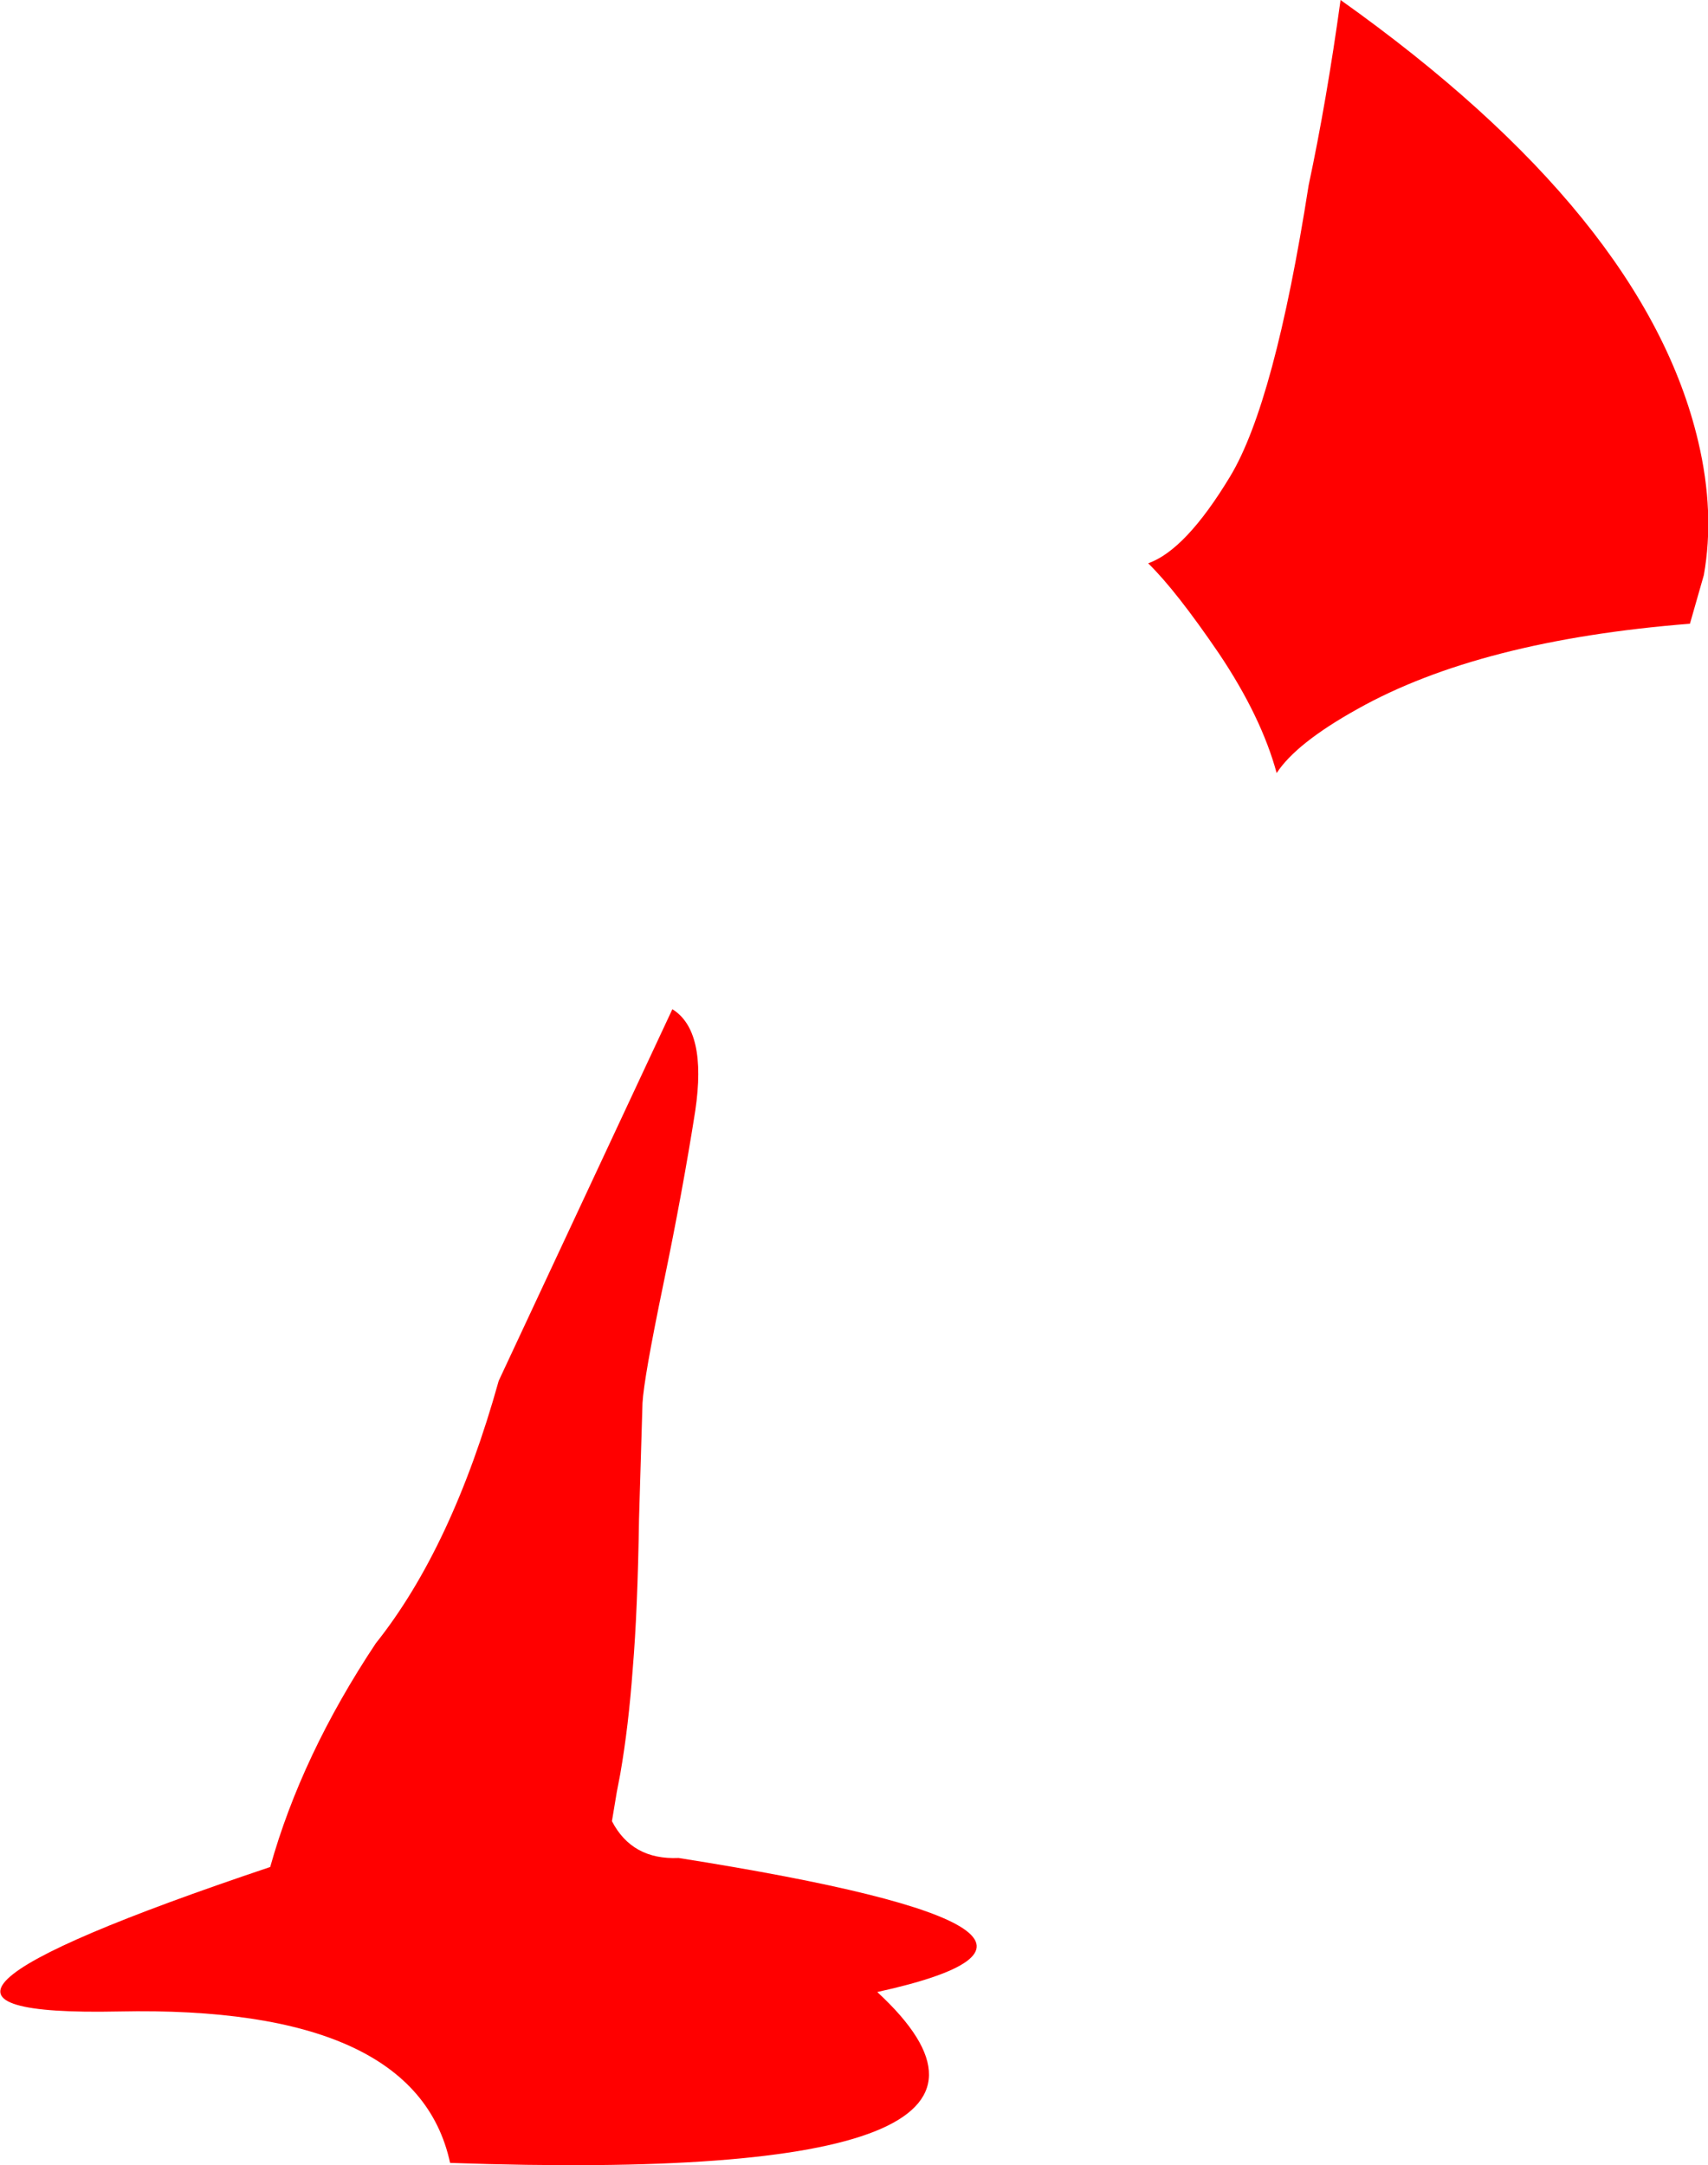
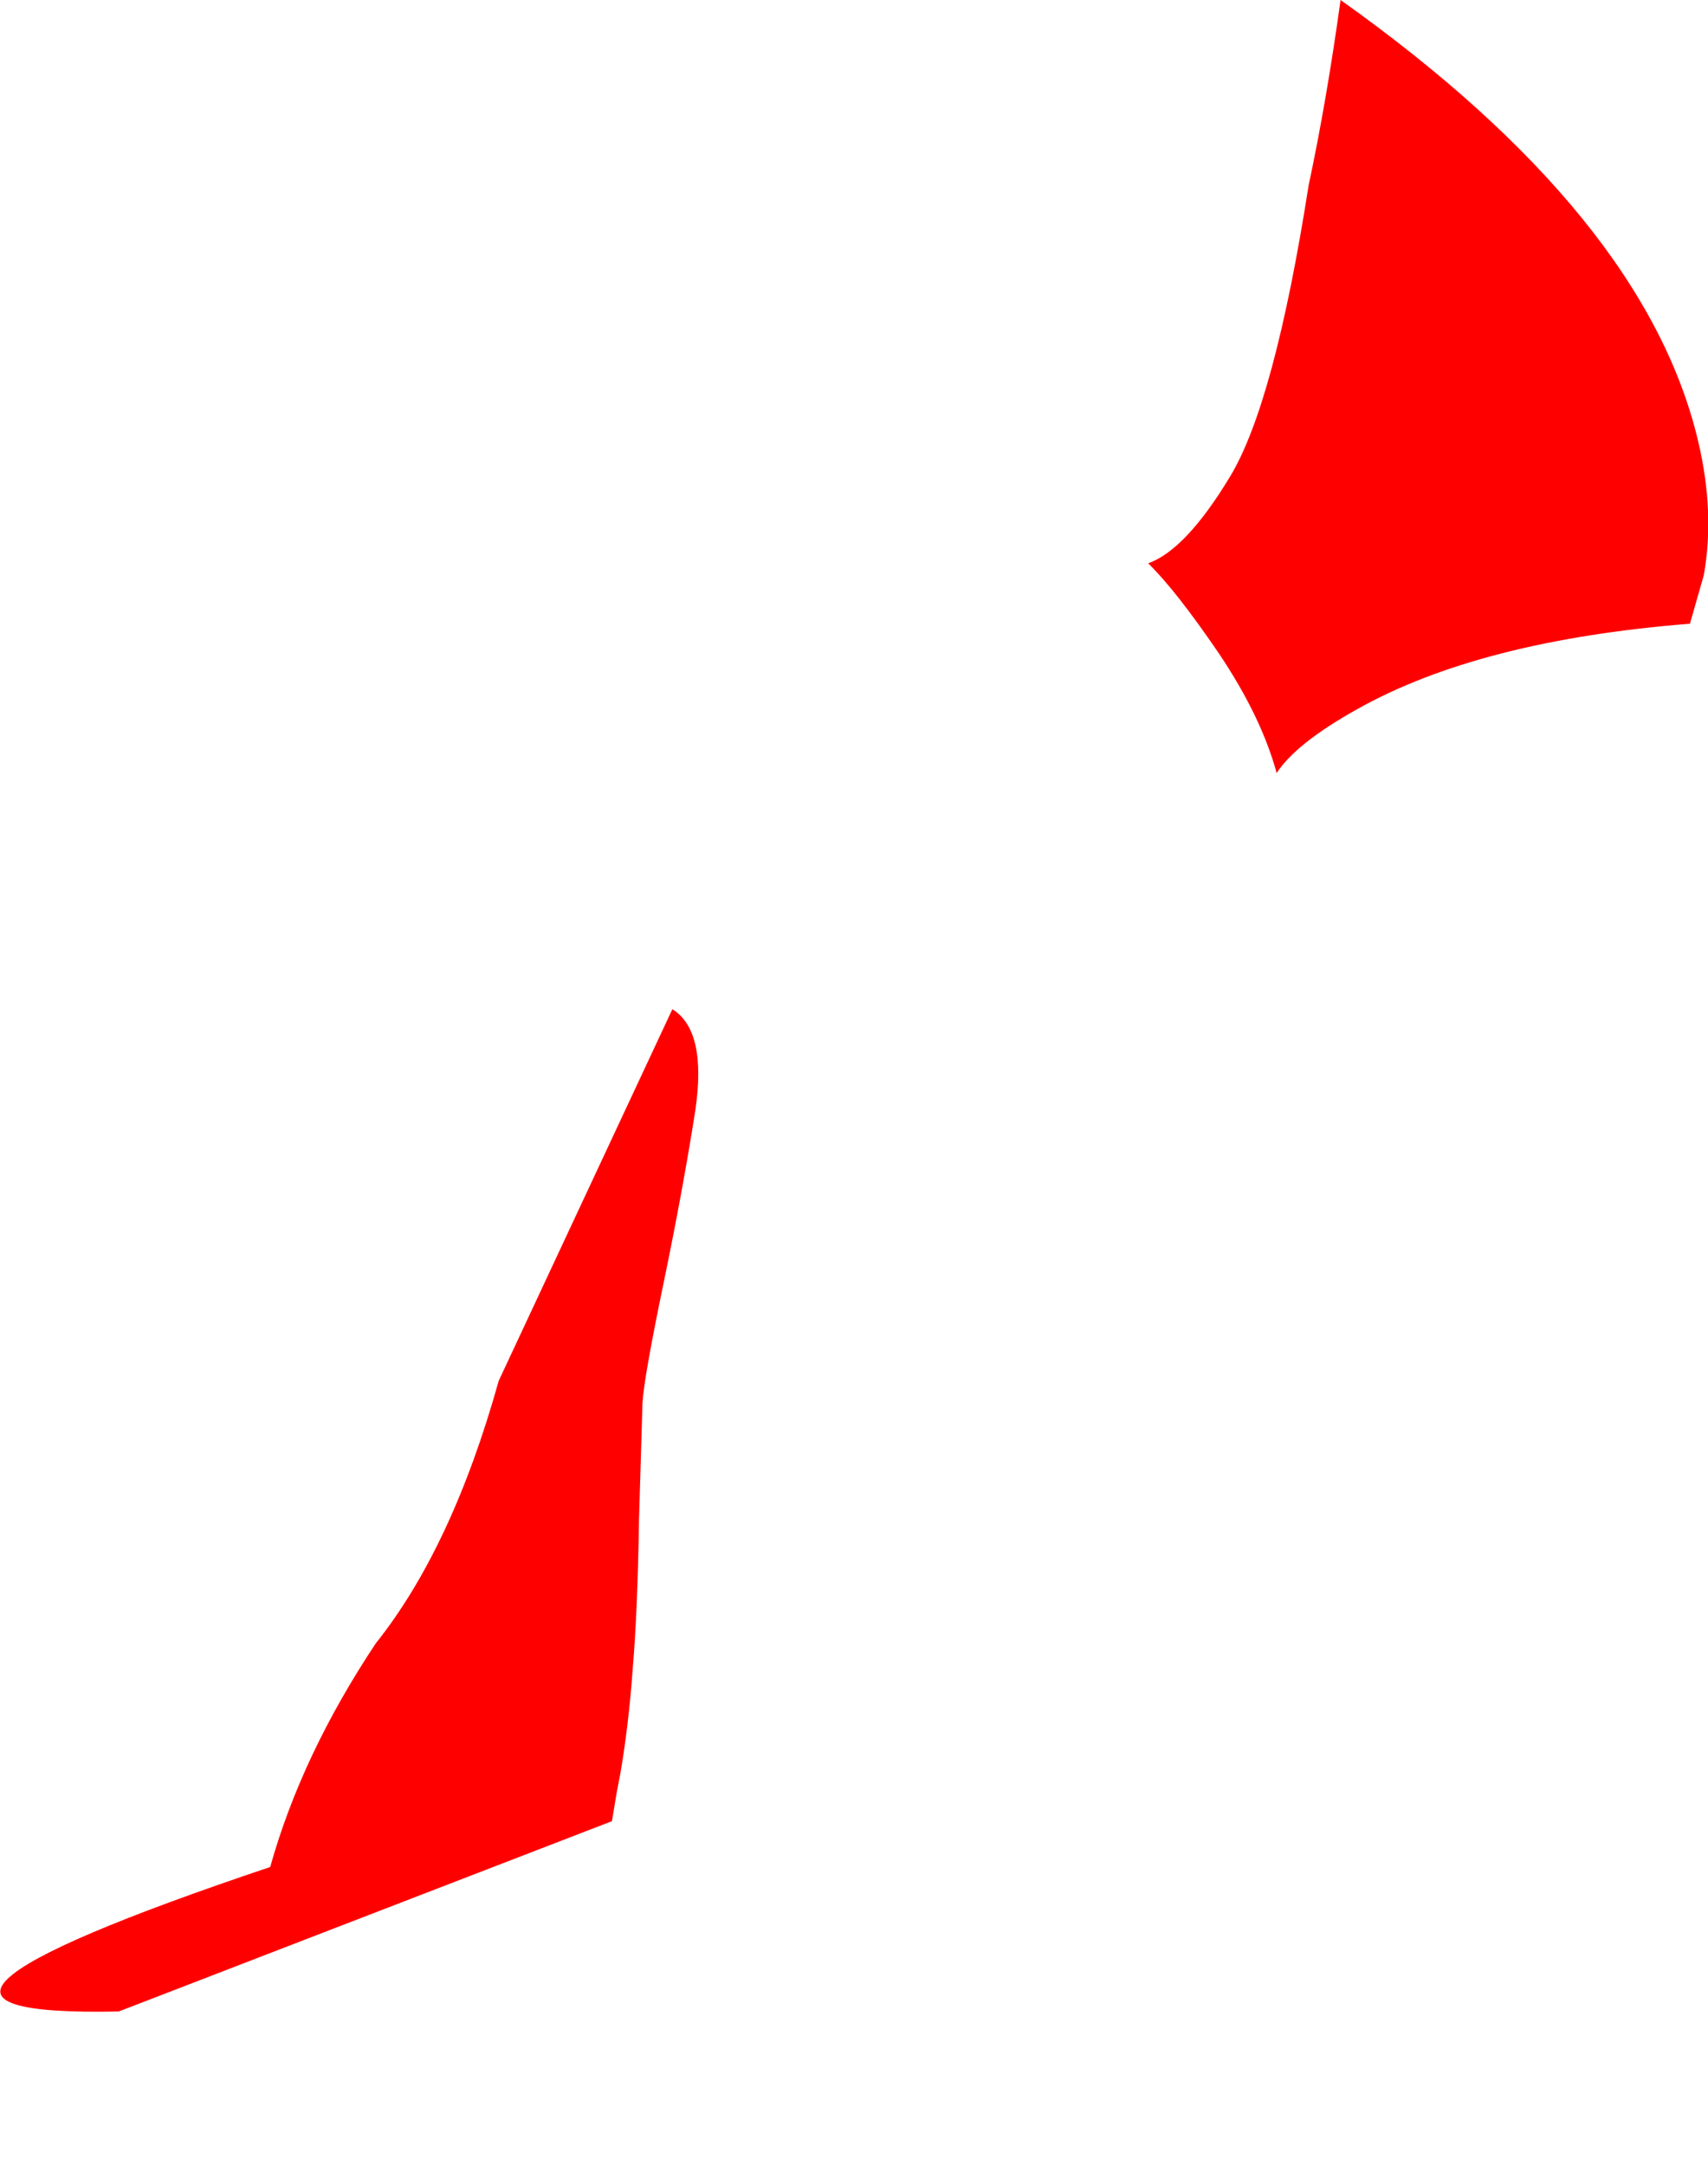
<svg xmlns="http://www.w3.org/2000/svg" height="155.85px" width="122.95px">
  <g transform="matrix(1.0, 0.0, 0.0, 1.0, 194.05, 165.7)">
-     <path d="M-71.8 -133.9 Q-70.6 -128.8 -71.4 -124.3 L-72.4 -120.8 Q-87.55 -119.6 -96.35 -114.65 -100.75 -112.2 -102.15 -110.05 -103.25 -114.1 -106.3 -118.65 -109.4 -123.2 -111.4 -125.15 -108.7 -126.1 -105.5 -131.4 -102.3 -136.7 -99.85 -152.35 -98.55 -158.45 -97.55 -165.7 -75.6 -150.1 -71.8 -133.9 M-185.5 -20.9 Q-206.9 -20.45 -174.6 -31.3 -172.35 -39.35 -167.0 -47.4 -161.5 -54.3 -158.15 -66.3 L-145.65 -93.05 Q-143.15 -91.5 -144.0 -85.75 -144.9 -80.0 -146.3 -73.25 -147.7 -66.5 -147.8 -64.7 L-148.05 -56.35 Q-148.15 -49.75 -148.5 -45.6 -148.8 -41.45 -149.4 -38.0 L-149.65 -36.7 -149.8 -35.8 -150.0 -34.6 Q-148.55 -31.8 -145.2 -31.95 -111.35 -26.6 -130.9 -22.3 -115.85 -8.4 -161.65 -10.0 -164.1 -21.35 -185.5 -20.9" fill="#ff0000" fill-rule="evenodd" stroke="none" />
+     <path d="M-71.8 -133.9 Q-70.6 -128.8 -71.4 -124.3 L-72.4 -120.8 Q-87.55 -119.6 -96.35 -114.65 -100.75 -112.2 -102.15 -110.05 -103.25 -114.1 -106.3 -118.65 -109.4 -123.2 -111.4 -125.15 -108.7 -126.1 -105.5 -131.4 -102.3 -136.7 -99.85 -152.35 -98.55 -158.45 -97.55 -165.7 -75.6 -150.1 -71.8 -133.9 M-185.5 -20.9 Q-206.9 -20.45 -174.6 -31.3 -172.35 -39.35 -167.0 -47.4 -161.5 -54.3 -158.15 -66.3 L-145.65 -93.05 Q-143.15 -91.5 -144.0 -85.75 -144.9 -80.0 -146.3 -73.25 -147.7 -66.5 -147.8 -64.7 L-148.05 -56.35 Q-148.15 -49.75 -148.5 -45.6 -148.8 -41.45 -149.4 -38.0 L-149.65 -36.7 -149.8 -35.8 -150.0 -34.6 " fill="#ff0000" fill-rule="evenodd" stroke="none" />
  </g>
</svg>